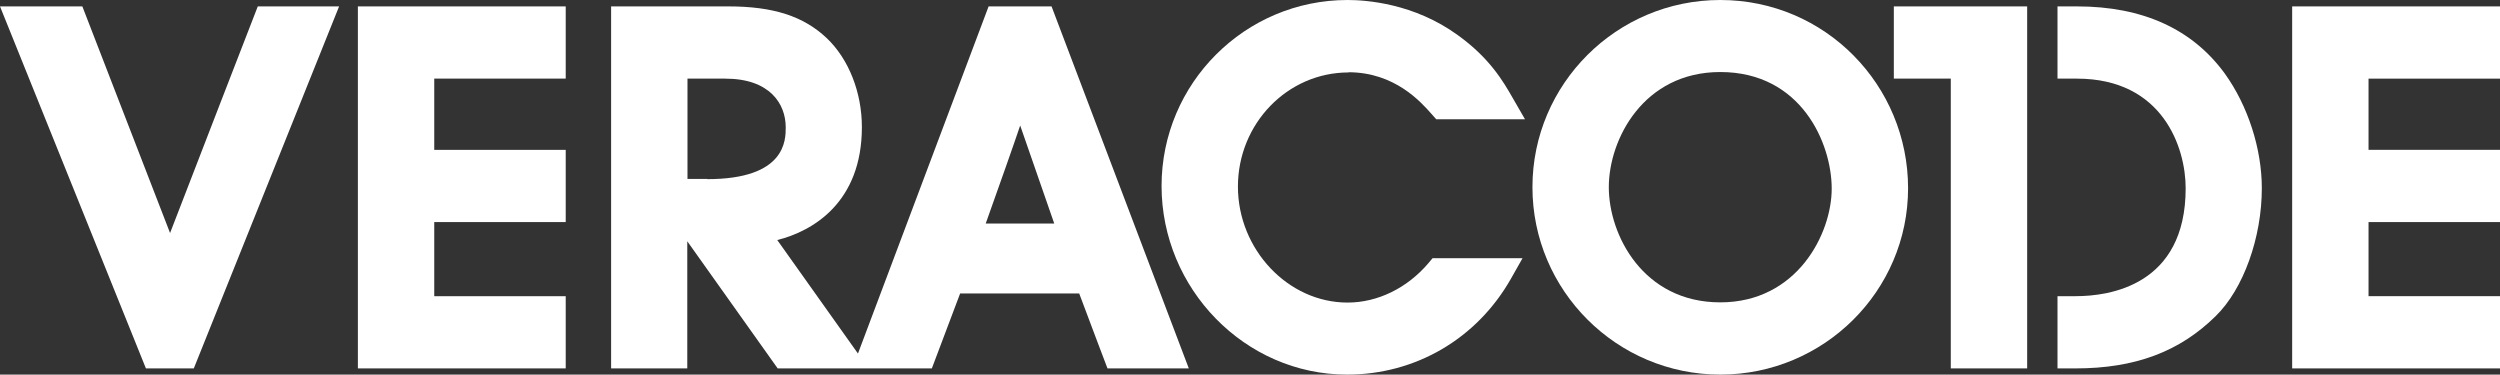
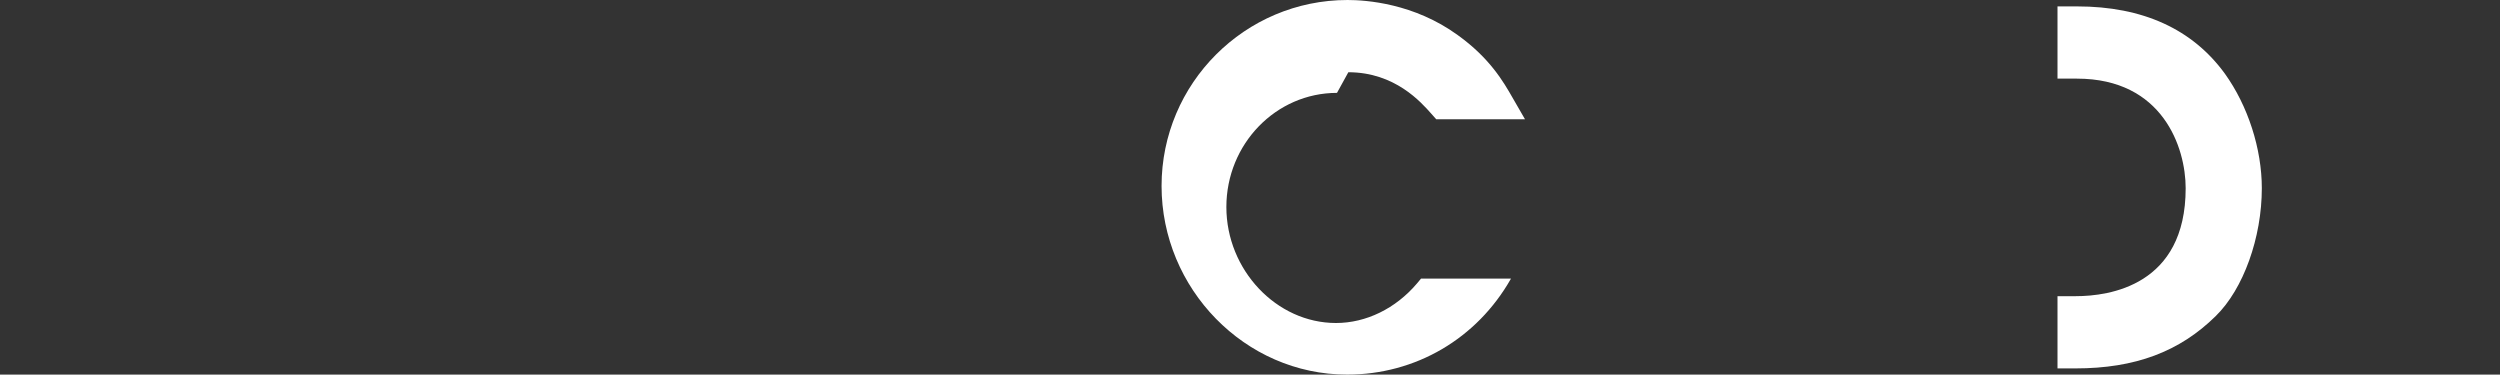
<svg xmlns="http://www.w3.org/2000/svg" id="uuid-4c196563-a14c-4a65-ba1b-931ac9f1a136" data-name="Warstwa 2" viewBox="0 0 121.13 18.15">
  <rect x="0" y="0" width="121.13" height="18.15" fill="#333333" stroke="none" />
  <g id="uuid-e667e299-f3df-4cd1-ba46-140127a17024" data-name="uuid-ea6f415b-f5cc-40c6-b59d-762151118ca4">
    <g>
-       <path d="M83.35,0c-5.02,0-9.1,4.07-9.1,9.07s4.08,9.08,9.1,9.08,9.1-4.05,9.1-9.03S88.45,0,83.35,0Zm0,14.65c-3.73,0-5.4-3.26-5.4-5.58s1.68-5.58,5.4-5.58c3.93,0,5.4,3.46,5.4,5.65s-1.68,5.51-5.4,5.51Zm11.17,3.19V3.81h-2.76V.31h6.46V17.85h-3.7Z" style="fill: #fff;" />
      <g>
-         <path d="M17.34,17.85h10.07v-3.5h-6.37v-3.59h6.37v-3.5h-6.37V3.81h6.37V.31h-10.07V17.85Zm-9.1-6.56C7.3,8.87,3.99,.31,3.99,.31H0L7.07,17.85h2.32L16.43,.31h-3.94s-3.32,8.56-4.25,10.98ZM47.9,.31l-6.33,16.82-3.91-5.5c1.73-.43,4.1-1.83,4.1-5.47,0-1.69-.64-3.3-1.7-4.31-1.13-1.07-2.6-1.54-4.77-1.54h-5.68V17.85h3.69v-6.16l4.38,6.16h7.47s.82-2.18,1.37-3.63h5.77c.54,1.45,1.37,3.63,1.37,3.63h3.94L50.95,.31h-3.05Zm-13.63,8.36h-.96V3.81h1.83c2.16,0,2.93,1.22,2.93,2.36,0,.62,0,2.51-3.8,2.51Zm13.49,2.16c.61-1.71,1.39-3.91,1.67-4.75l1.65,4.75h-3.32Z" style="fill: #fff;" />
-         <path d="M121.13,3.81V.31h-10.07V17.85h10.07v-3.5h-6.37v-3.59h6.37v-3.5h-6.37V3.81h6.37Z" style="fill: #fff;" />
-         <path d="M65.33,3.5c2.26,0,3.53,1.46,4.02,2.01l.24,.27h4.3l-.6-1.04c-.44-.77-1.1-1.92-2.66-3.04-2.12-1.54-4.44-1.7-5.34-1.7-4.97,0-9.01,4.04-9.01,9.01s4.03,9.14,8.99,9.14c3.32,0,6.29-1.74,7.94-4.65l.56-.99h-4.36l-.2,.24c-1.03,1.21-2.46,1.91-3.92,1.91-2.88,0-5.31-2.57-5.31-5.62s2.4-5.53,5.36-5.53Z" style="fill: #fff;" />
+         <path d="M65.33,3.5c2.26,0,3.53,1.46,4.02,2.01l.24,.27h4.3l-.6-1.04c-.44-.77-1.1-1.92-2.66-3.04-2.12-1.54-4.44-1.7-5.34-1.7-4.97,0-9.01,4.04-9.01,9.01s4.03,9.14,8.99,9.14c3.32,0,6.29-1.74,7.94-4.65h-4.36l-.2,.24c-1.03,1.21-2.46,1.91-3.92,1.91-2.88,0-5.31-2.57-5.31-5.62s2.4-5.53,5.36-5.53Z" style="fill: #fff;" />
        <path d="M100.65,.31h-.96V3.81h.94c4.16,0,5.27,3.34,5.27,5.31,0,4.72-3.71,5.23-5.32,5.23h-.89v3.5h.87c2.89,0,5.05-.81,6.8-2.54,1.34-1.31,2.23-3.8,2.23-6.19,0-1.91-.67-3.99-1.79-5.55-1.57-2.16-3.98-3.26-7.16-3.26Z" style="fill: #fff;" />
      </g>
    </g>
  </g>
</svg>